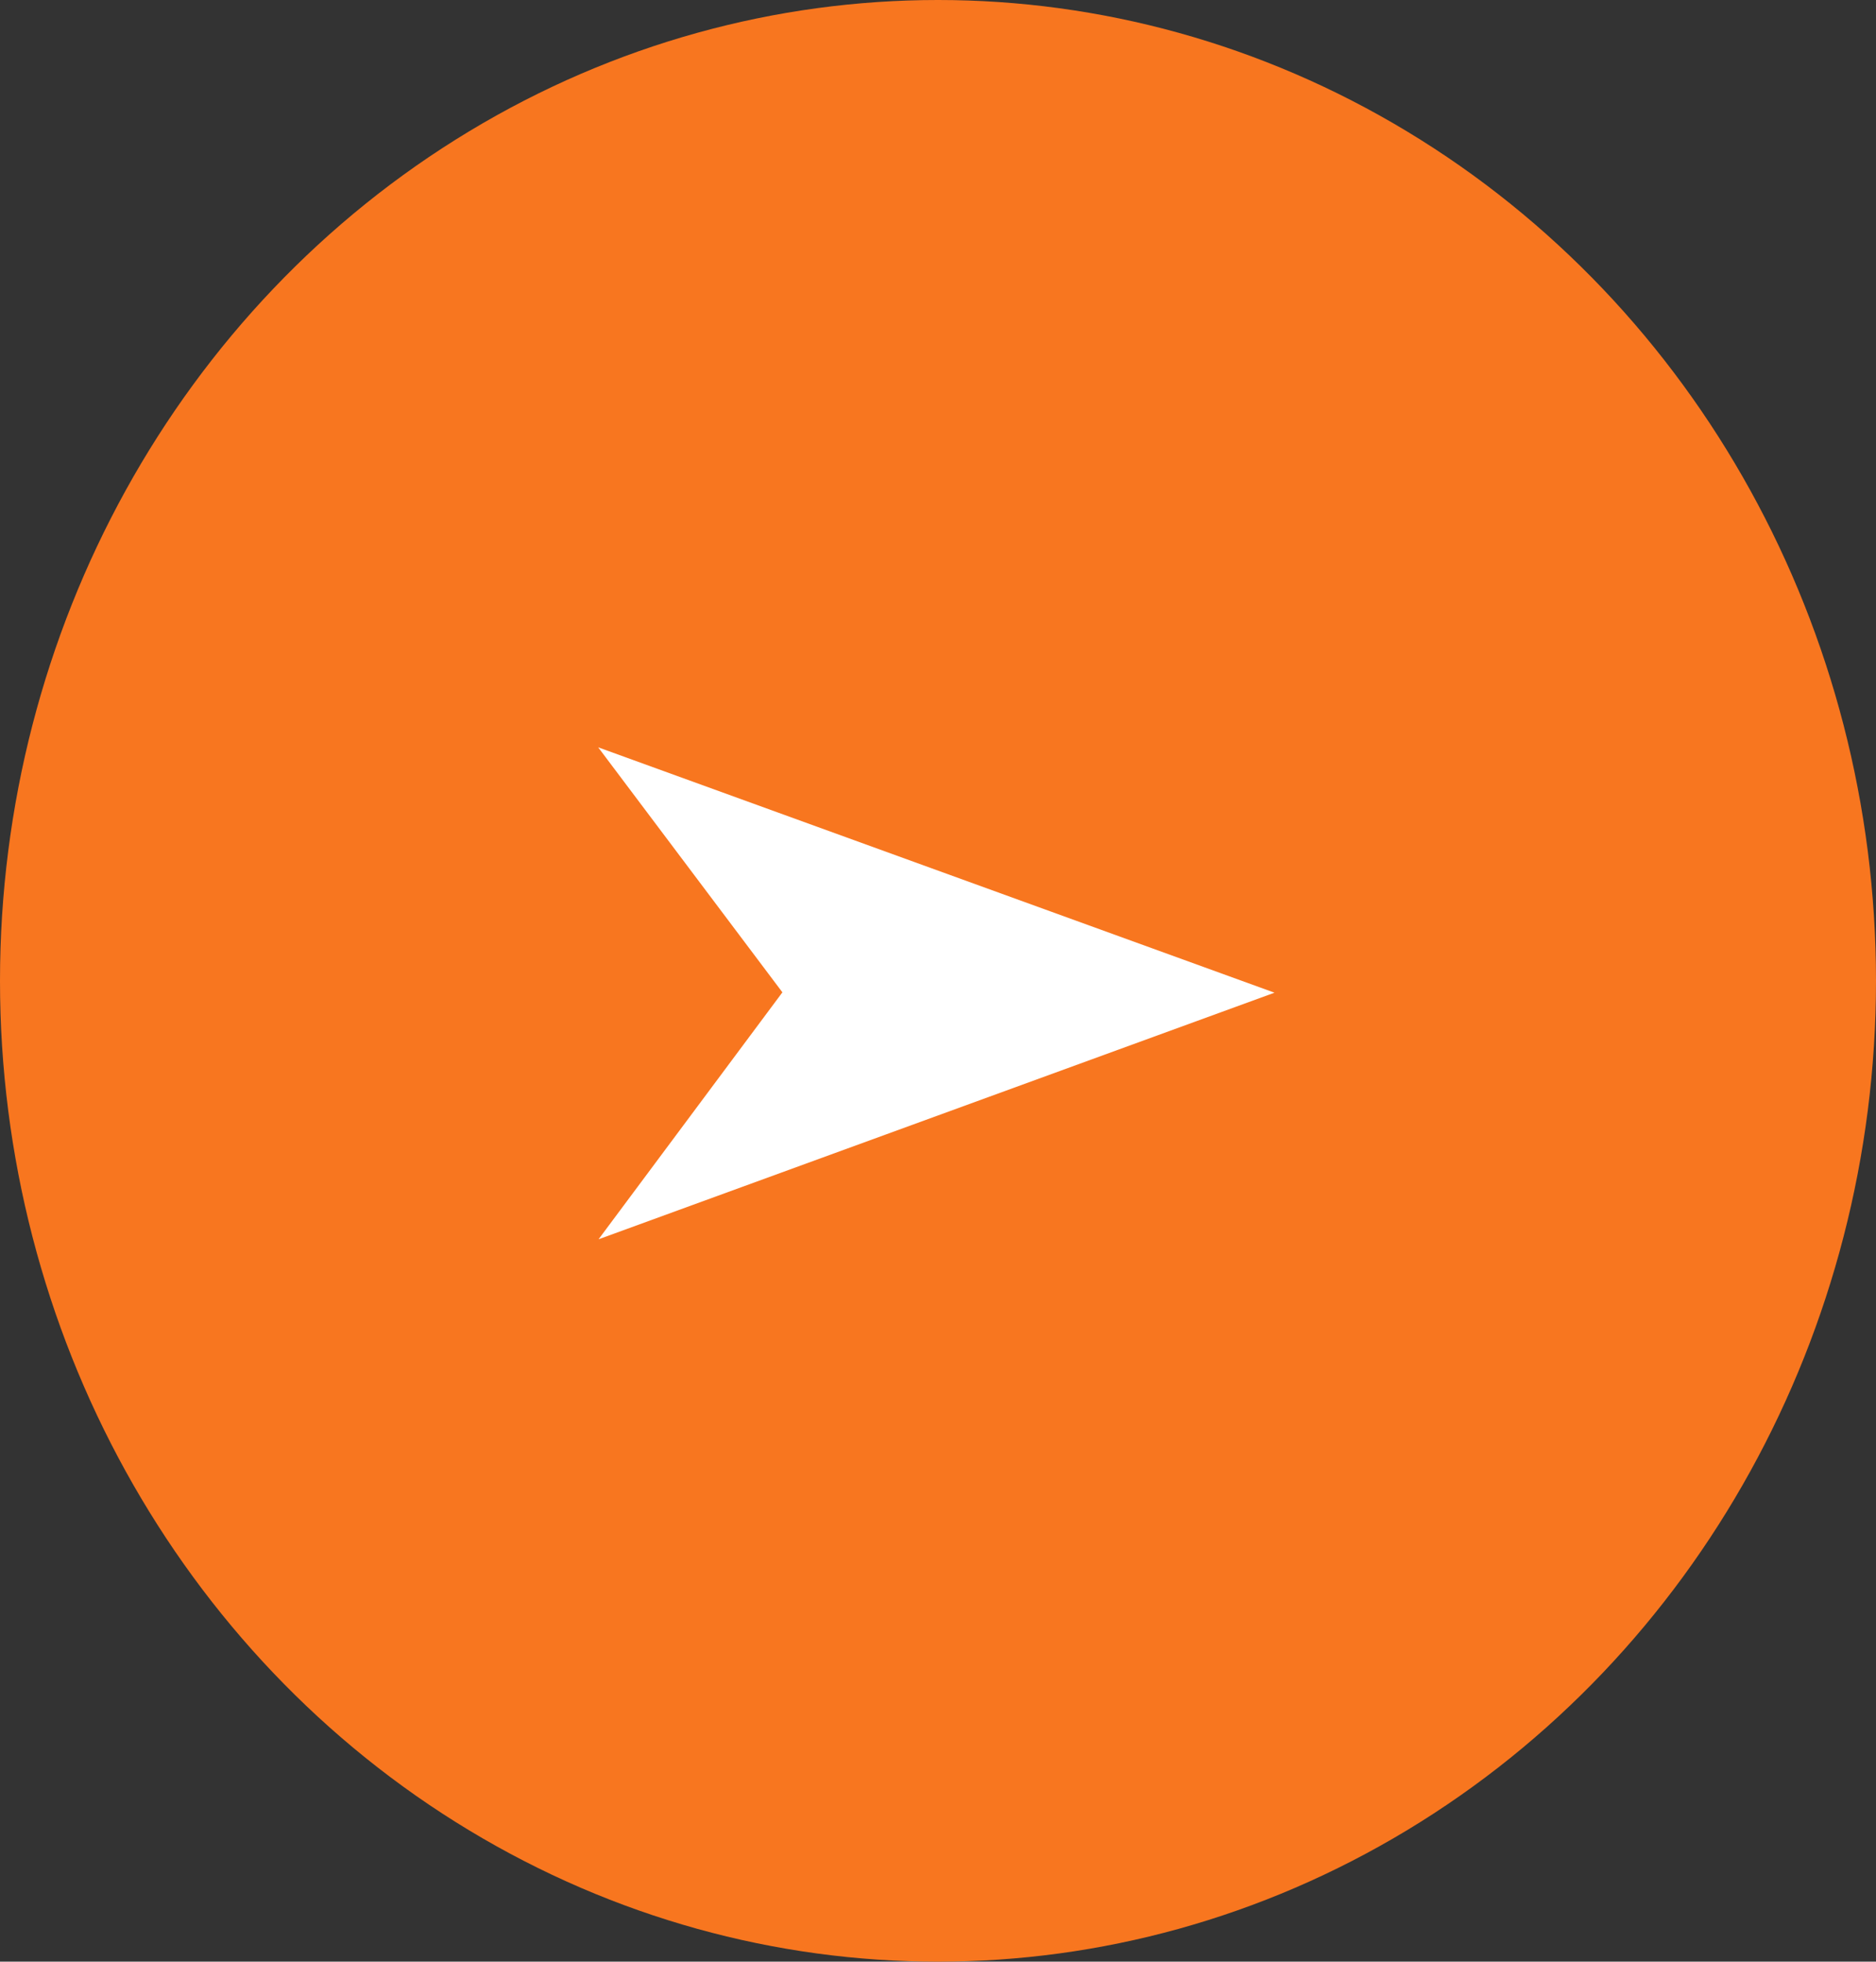
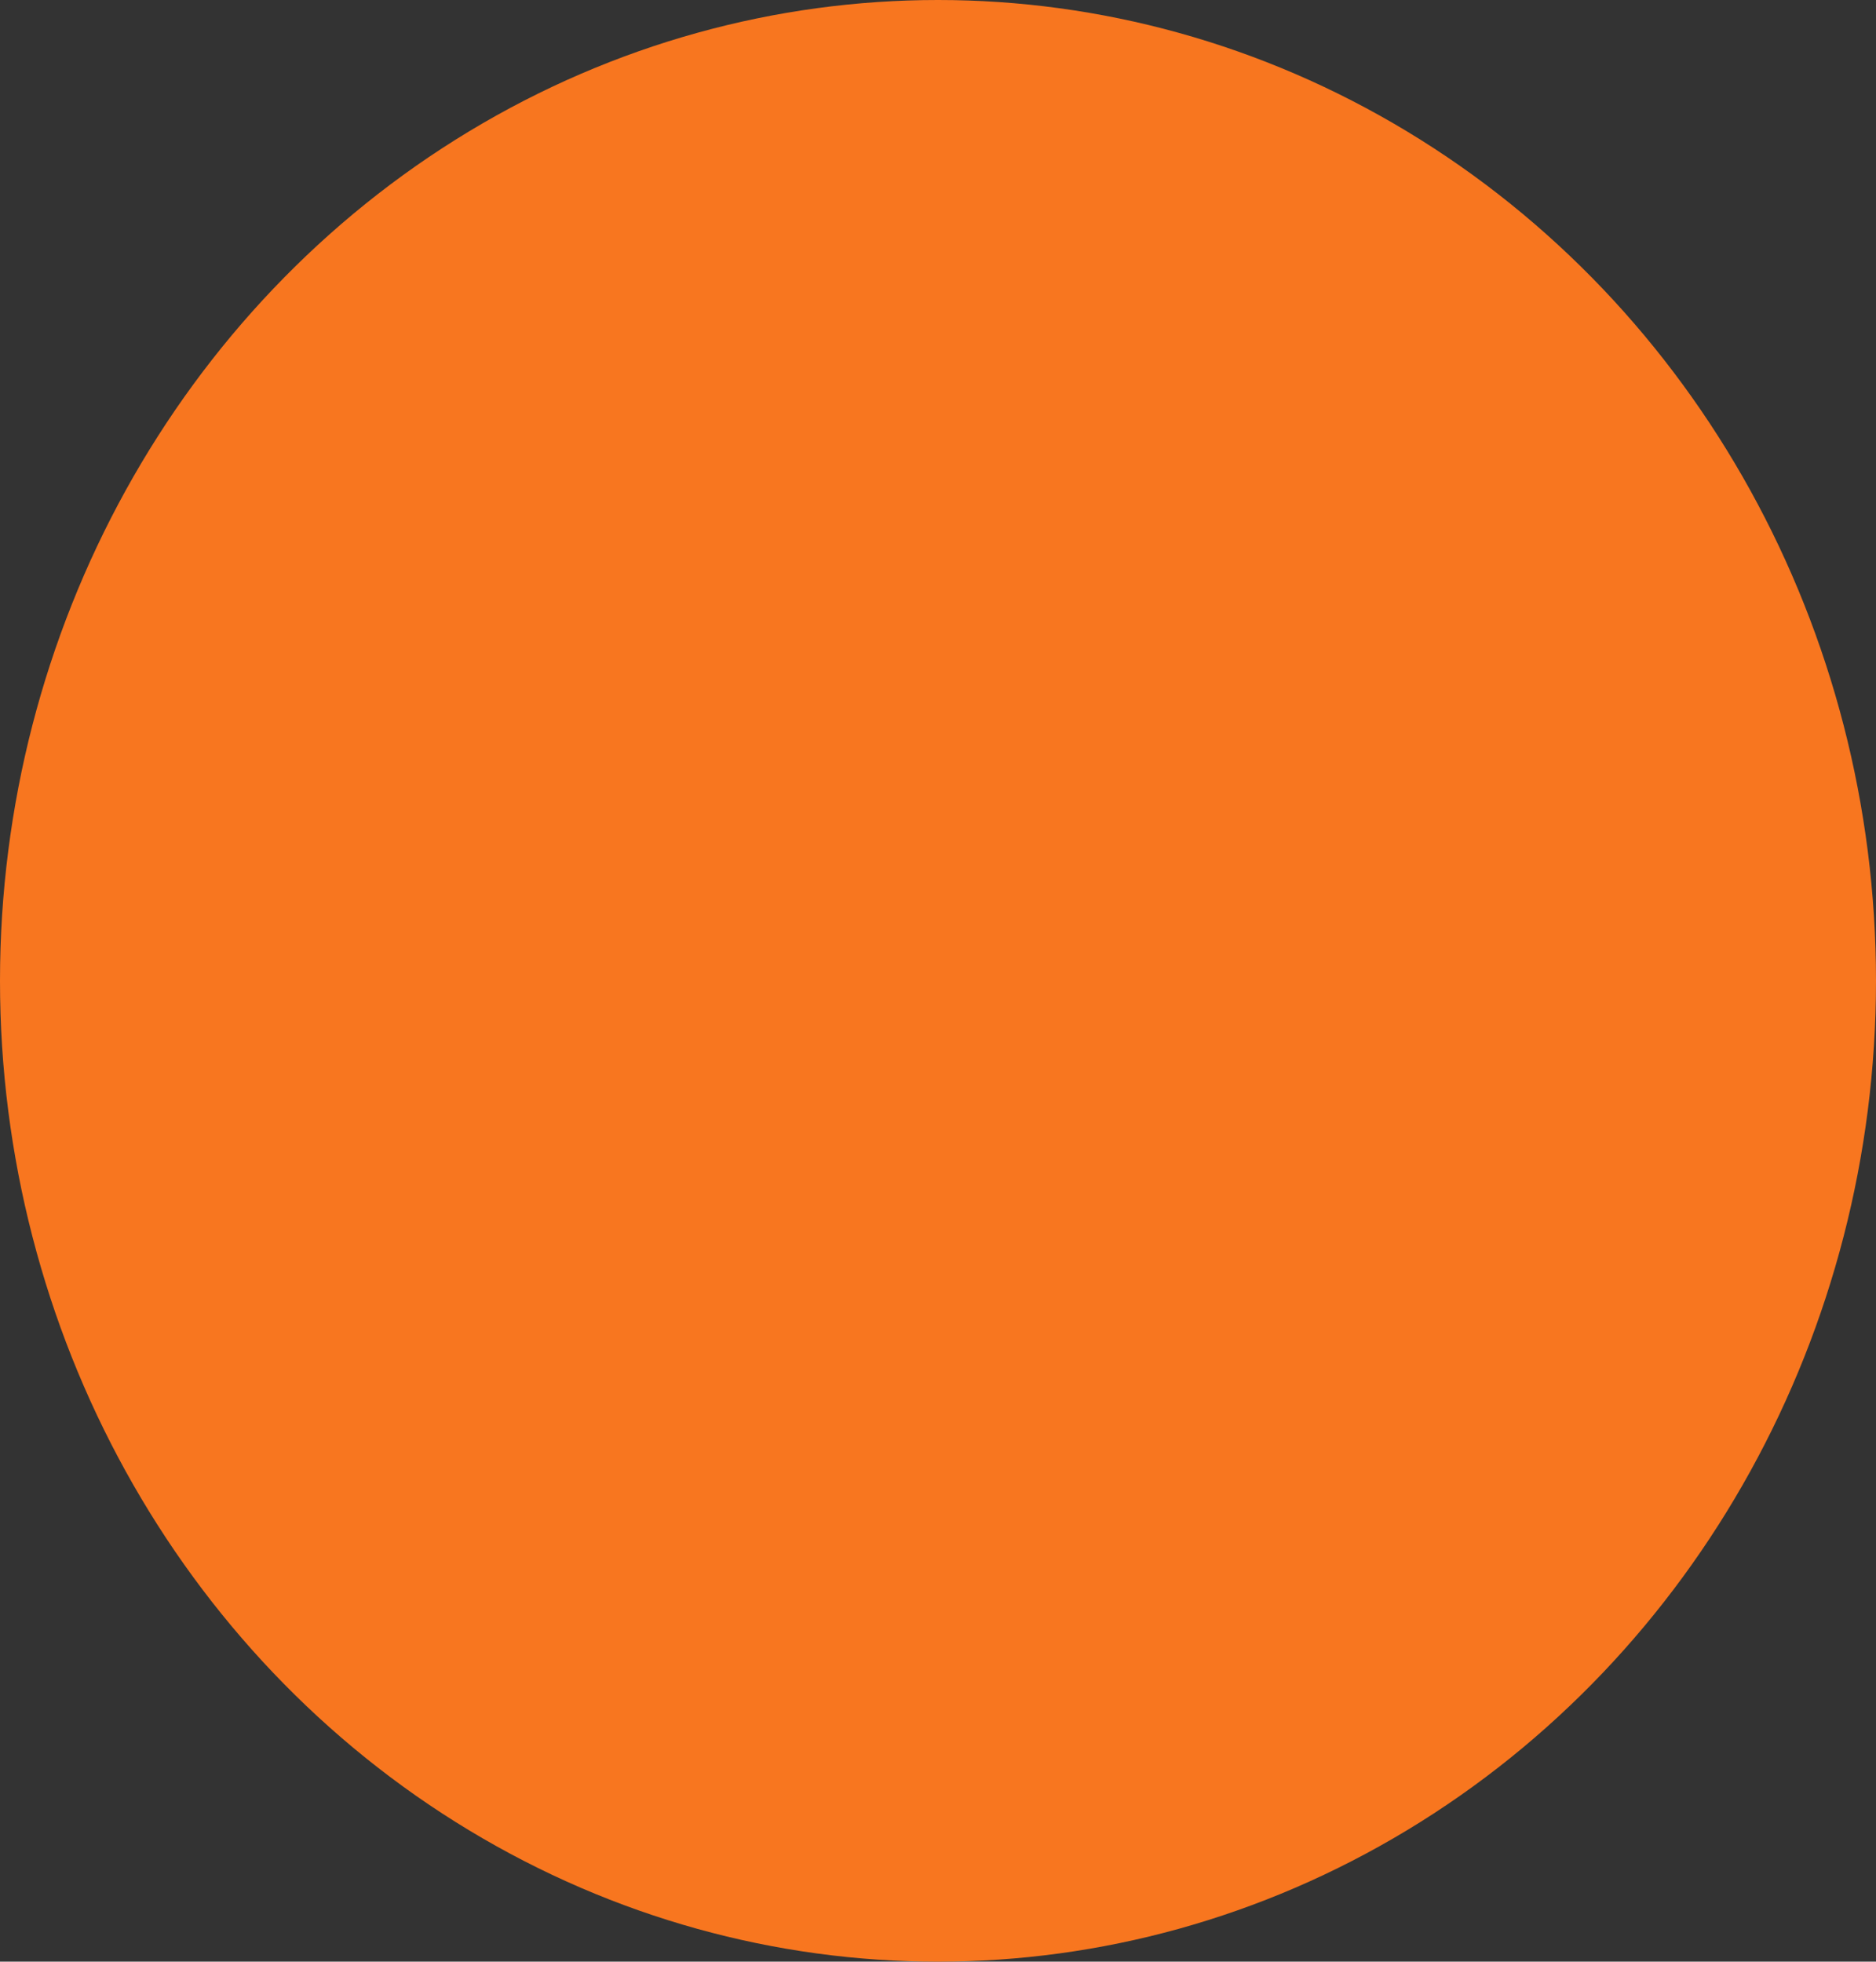
<svg xmlns="http://www.w3.org/2000/svg" width="35.712" height="37.334" viewBox="0 0 35.712 37.334">
  <rect x="0" y="0" width="35.712" height="37.334" fill="#333333" stroke="none" />
  <g id="i_arrow_passwork" transform="translate(-3576.868 43.667)">
    <ellipse id="楕円形_138" data-name="楕円形 138" cx="17.856" cy="18.667" rx="17.856" ry="18.667" transform="translate(3576.868 -43.667)" fill="#f8761f" />
-     <path id="icon_arrow" d="M13.668,5.5.793.83,4.3,5.493l-3.5,4.7L13.667,5.5Z" transform="translate(3587.462 -30.274)" fill="#fff" />
  </g>
</svg>